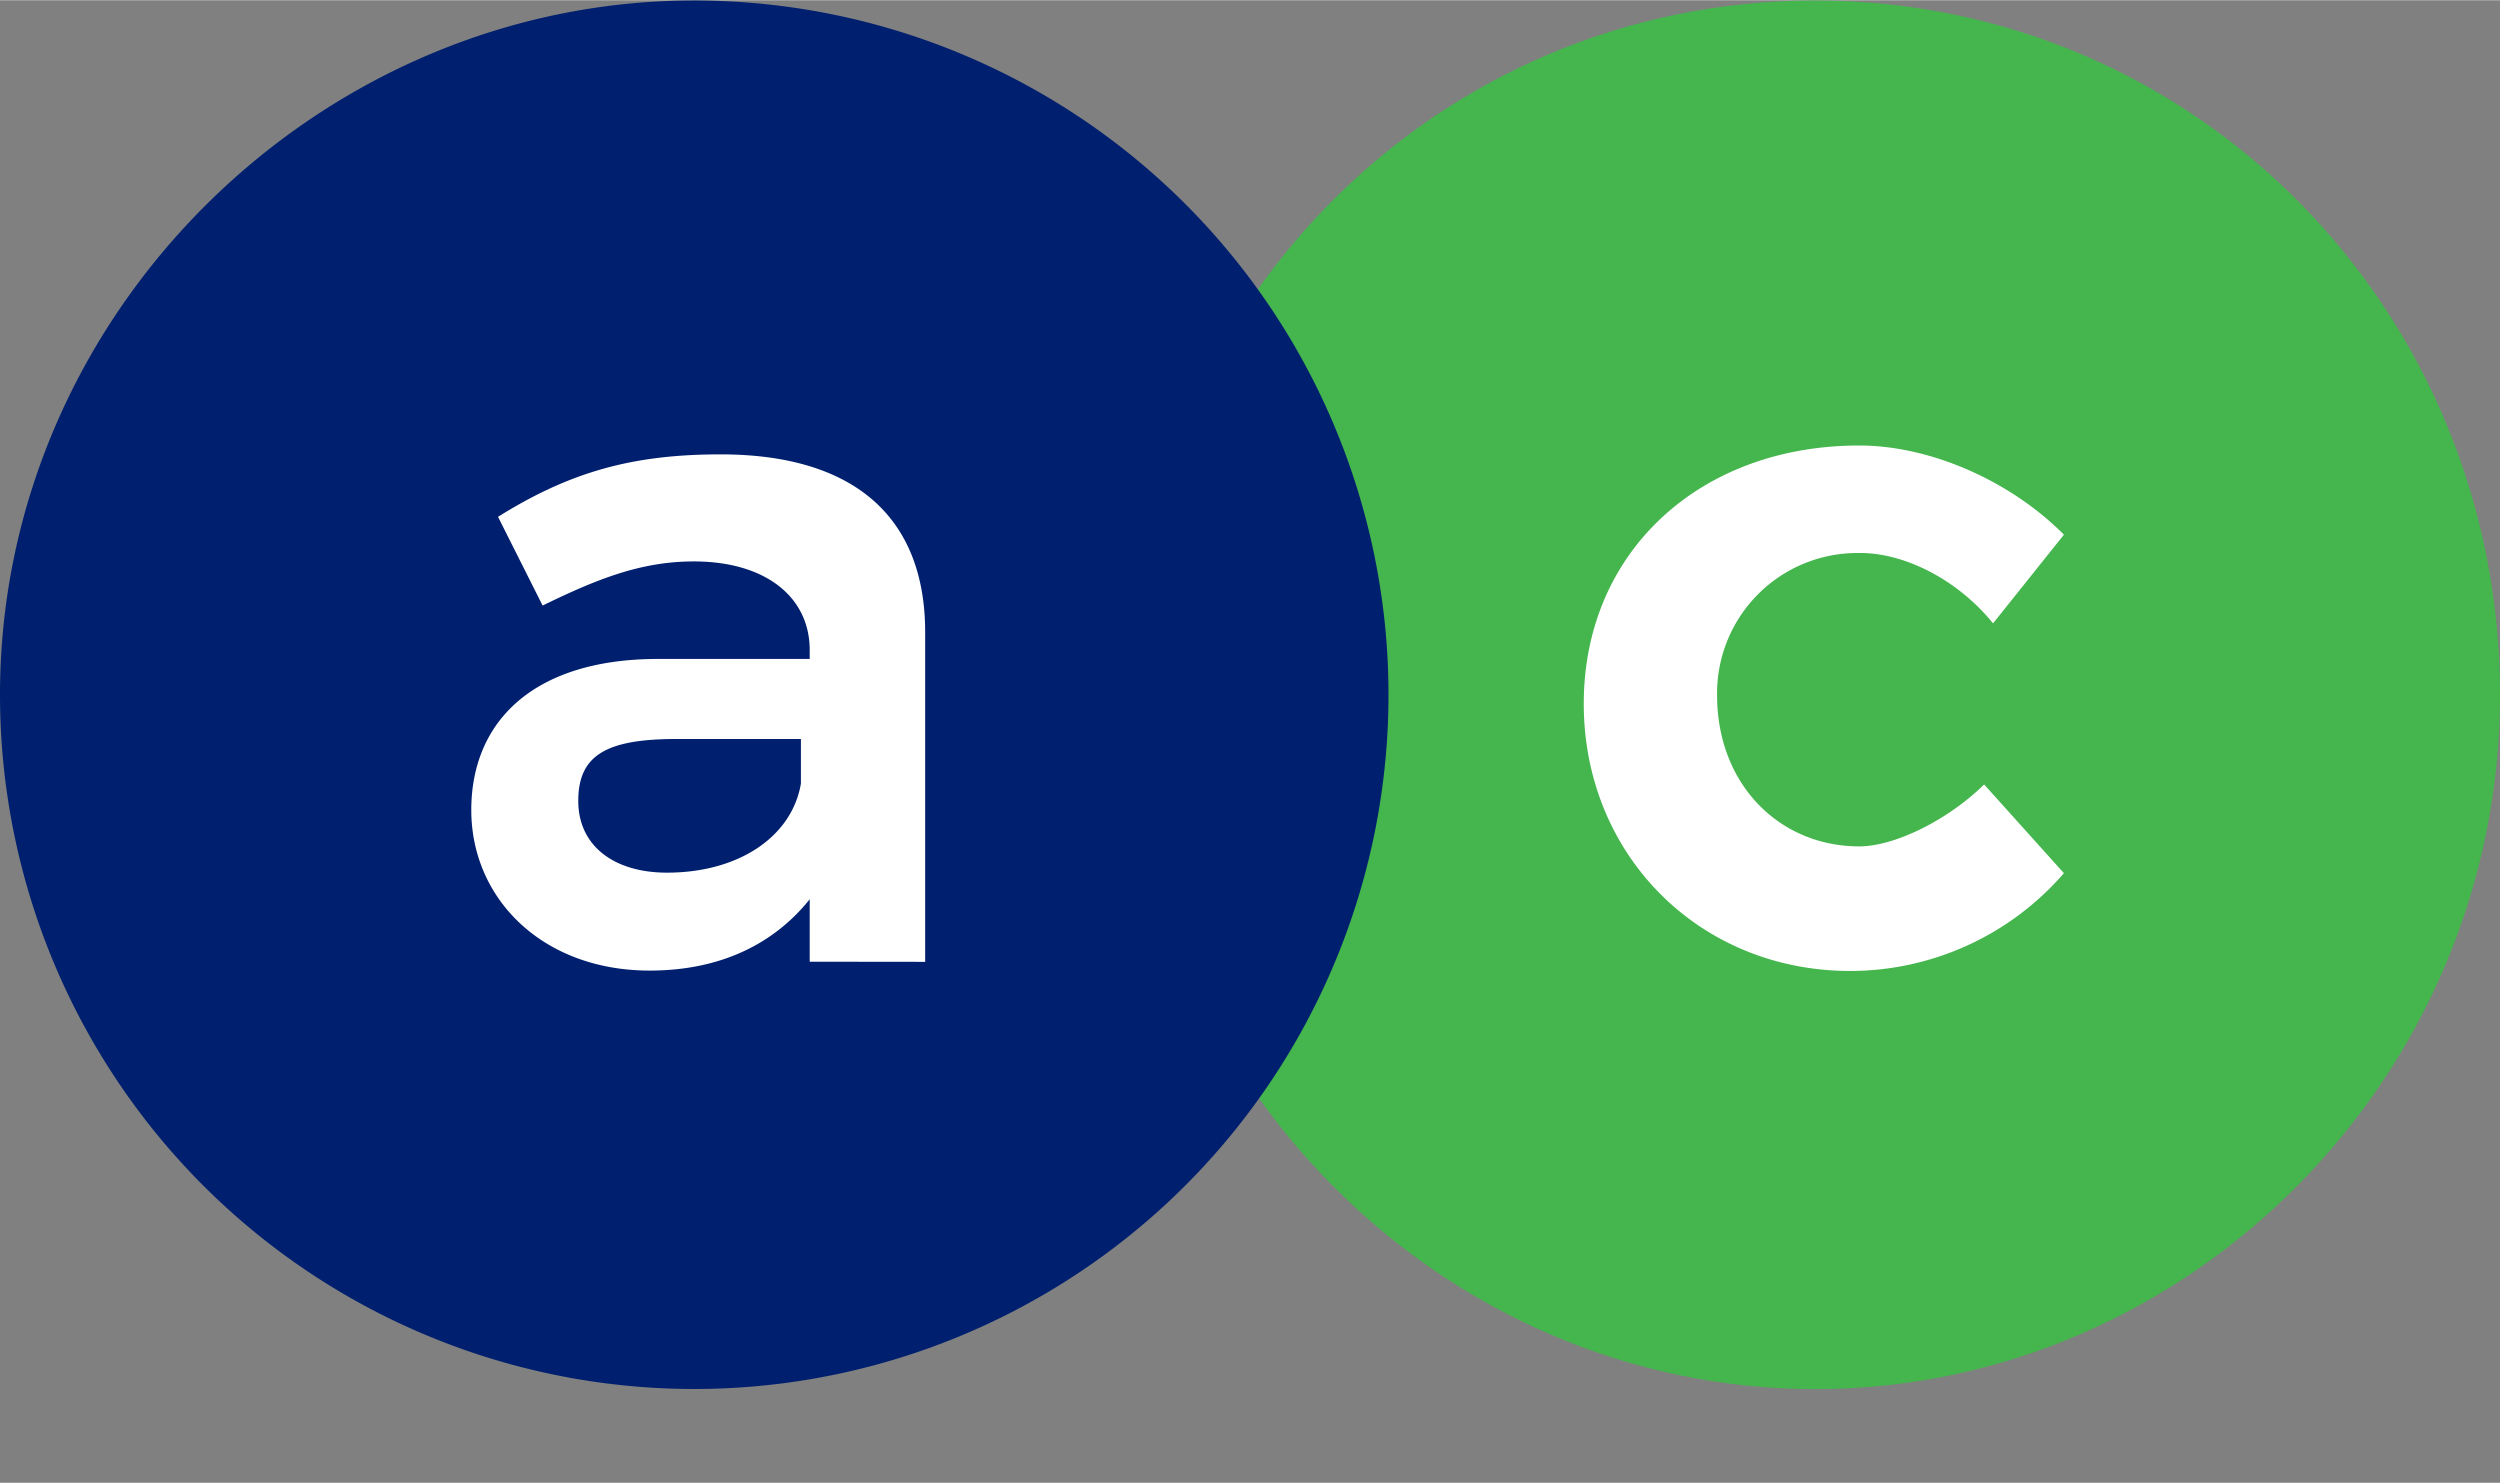
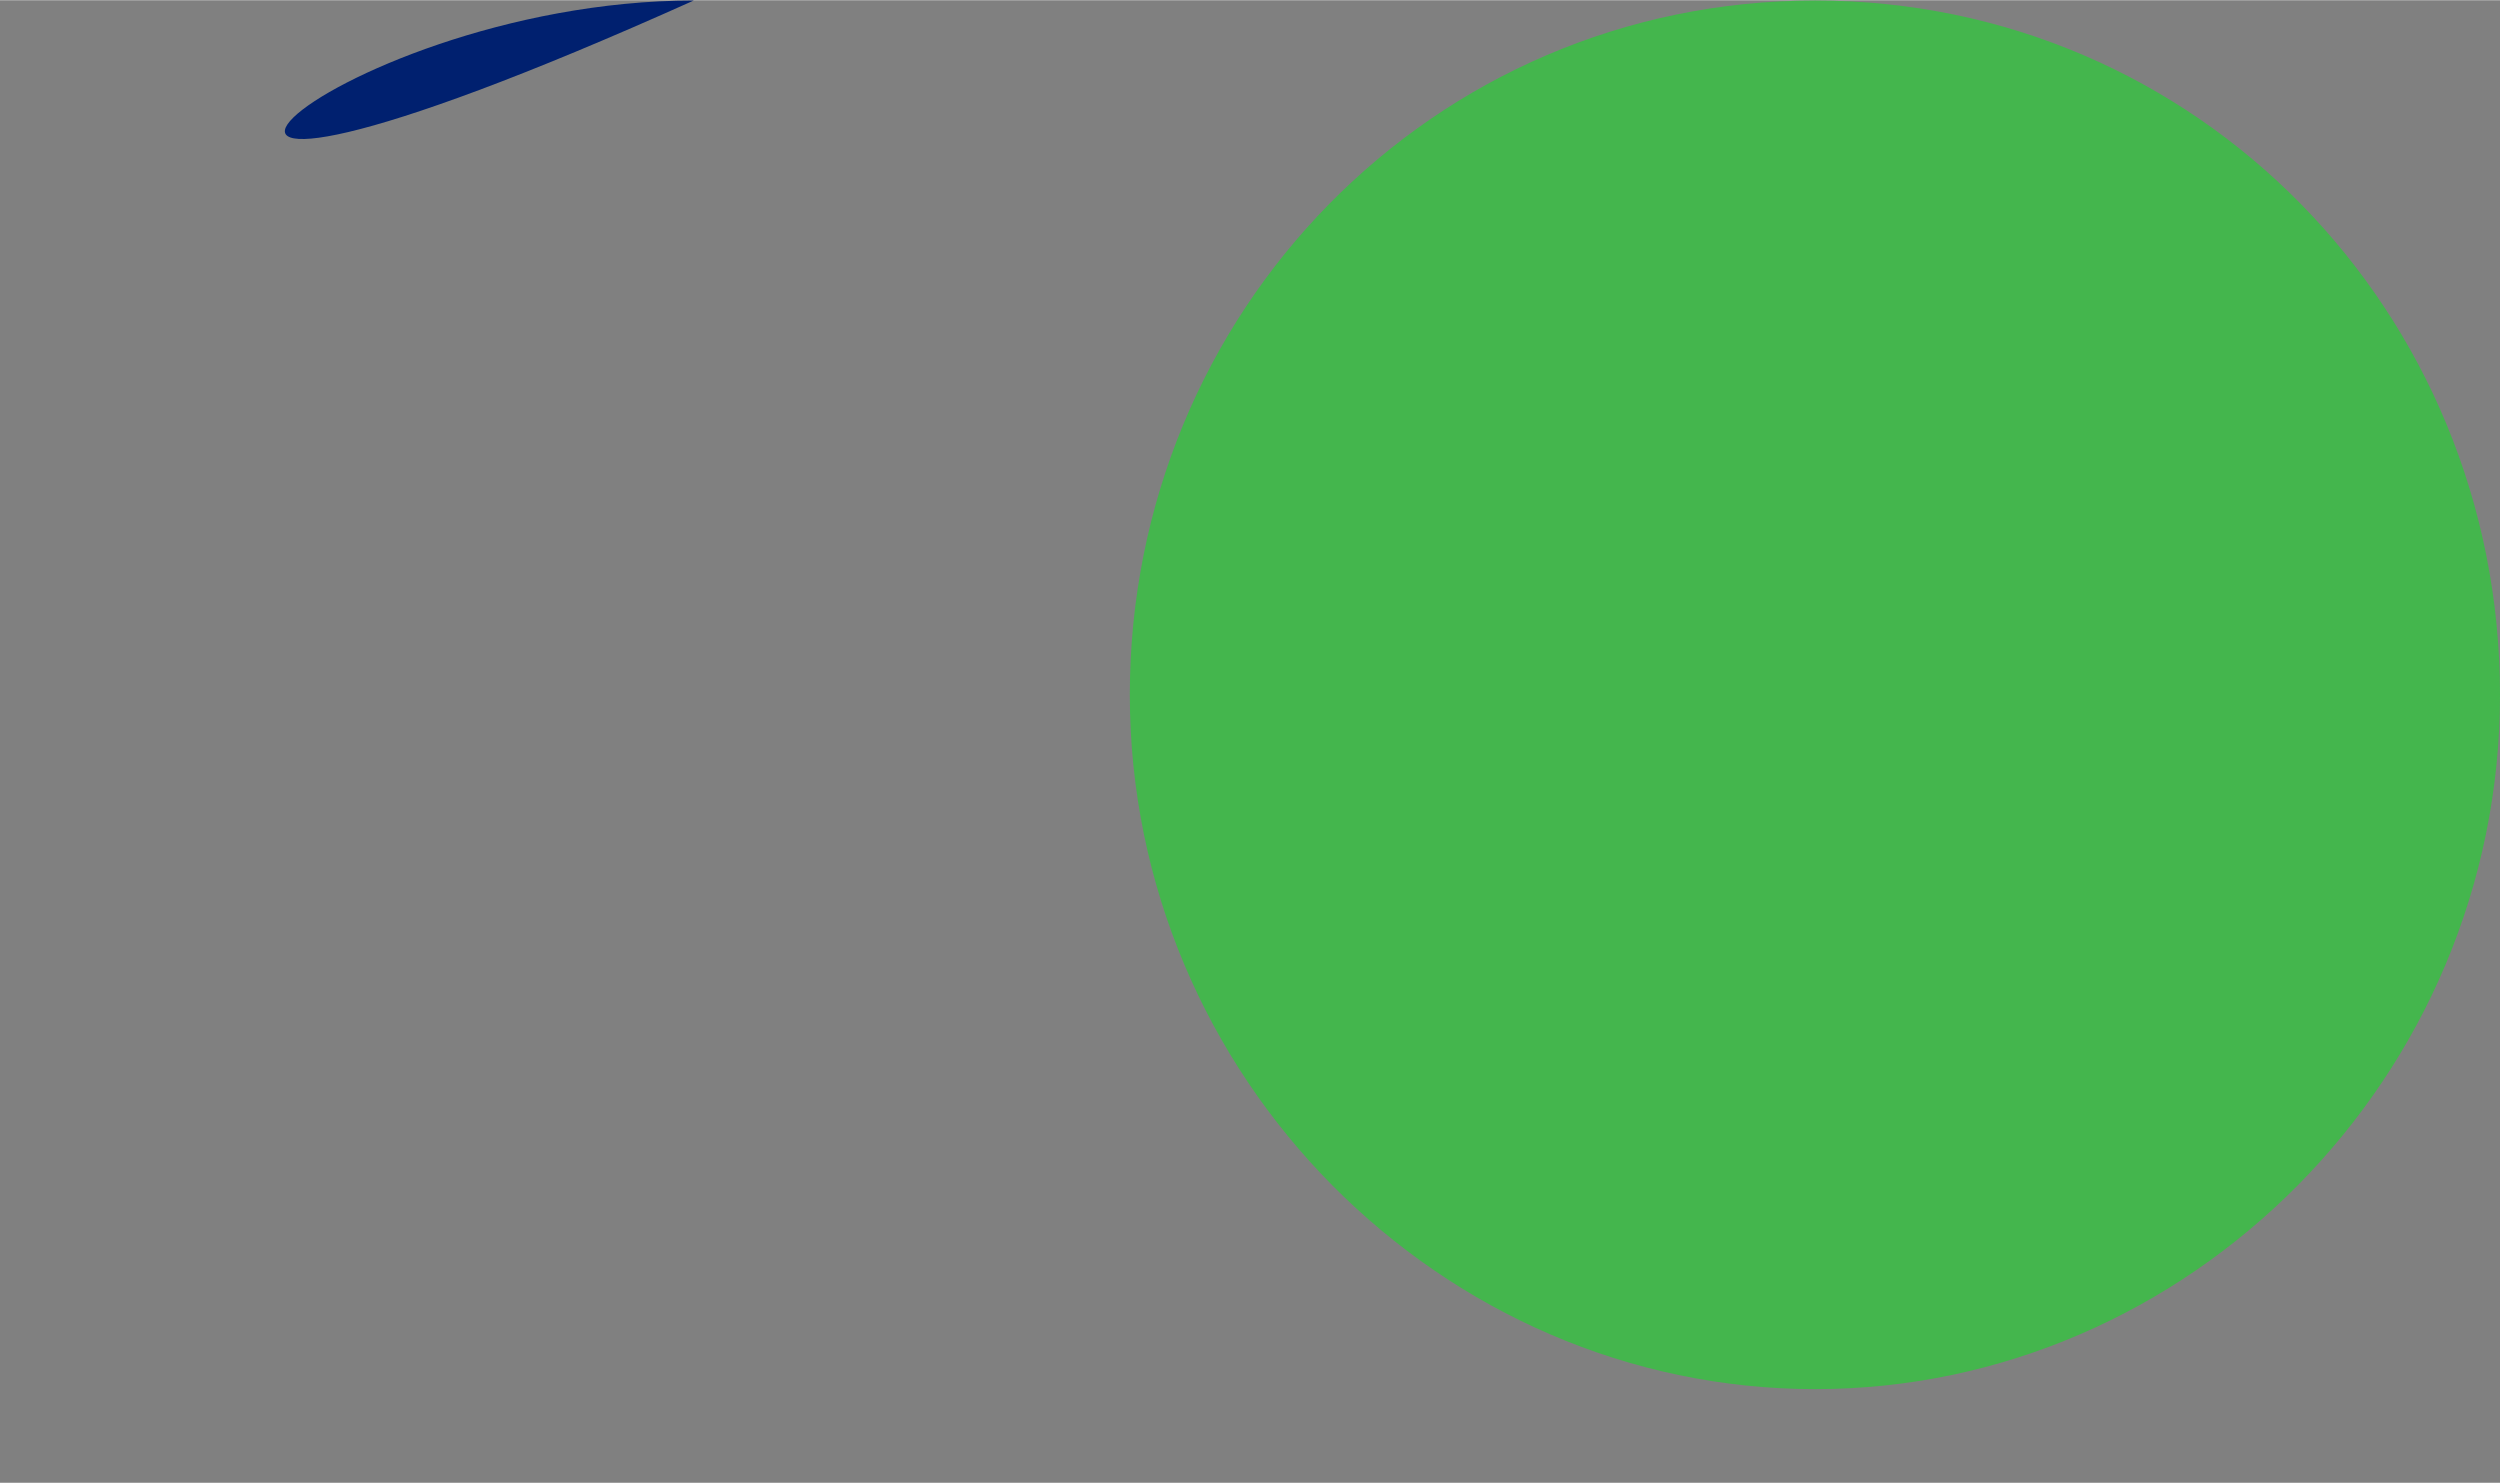
<svg xmlns="http://www.w3.org/2000/svg" viewBox="0 -0.039 383.47 227.402" width="2500" height="1483">
  <rect x="0" y="-0.039" width="383.47" height="227.402" fill="#808080" stroke="none" />
  <g fill-rule="evenodd">
    <path d="M278.42 0c58.68 0 105.05 47.81 105.05 106.49S335.74 213 278.42 213 173.3 165.17 173.3 106.49 219.74 0 278.42 0z" fill="#44b64d" />
-     <path d="M106.42 0A106.49 106.49 0 1 1 0 106.49C0 47.81 49.1 0 106.42 0z" fill="#00206f" />
+     <path d="M106.42 0C0 47.81 49.1 0 106.42 0z" fill="#00206f" />
    <g fill="#fff">
-       <path d="M305.71 95.54l10.87-13.6c-8.13-8.21-20.44-13.68-31.39-13.68-24.55 0-42.26 16.41-42.26 39.6s17.71 41 40.89 41a43.42 43.42 0 0 0 32.76-15l-12.24-13.61c-5.47 5.4-13.68 9.5-19.15 9.5-12.24 0-21.81-9.5-21.81-23.18a21.53 21.53 0 0 1 21.81-21.82c6.81-.08 15.05 4.03 20.52 10.79zM141.91 147.46V96.91c0-17.71-10.94-27.29-31.39-27.29-13.61 0-23.18 2.74-34.13 9.58l6.84 13.61c8.21-4 15-6.77 23.19-6.77 10.94 0 17.78 5.4 17.78 13.61V101h-23.26c-19.08 0-28.65 9.57-28.65 23.18s10.94 24.62 27.36 24.62c10.87 0 19.08-4.1 24.55-10.94v9.58zm-39.6-13.68c-8.13 0-13.61-4.11-13.61-11s4.11-9.5 15-9.5h19.15v6.84c-1.39 8.18-9.59 13.66-20.54 13.66z" />
-     </g>
+       </g>
  </g>
</svg>